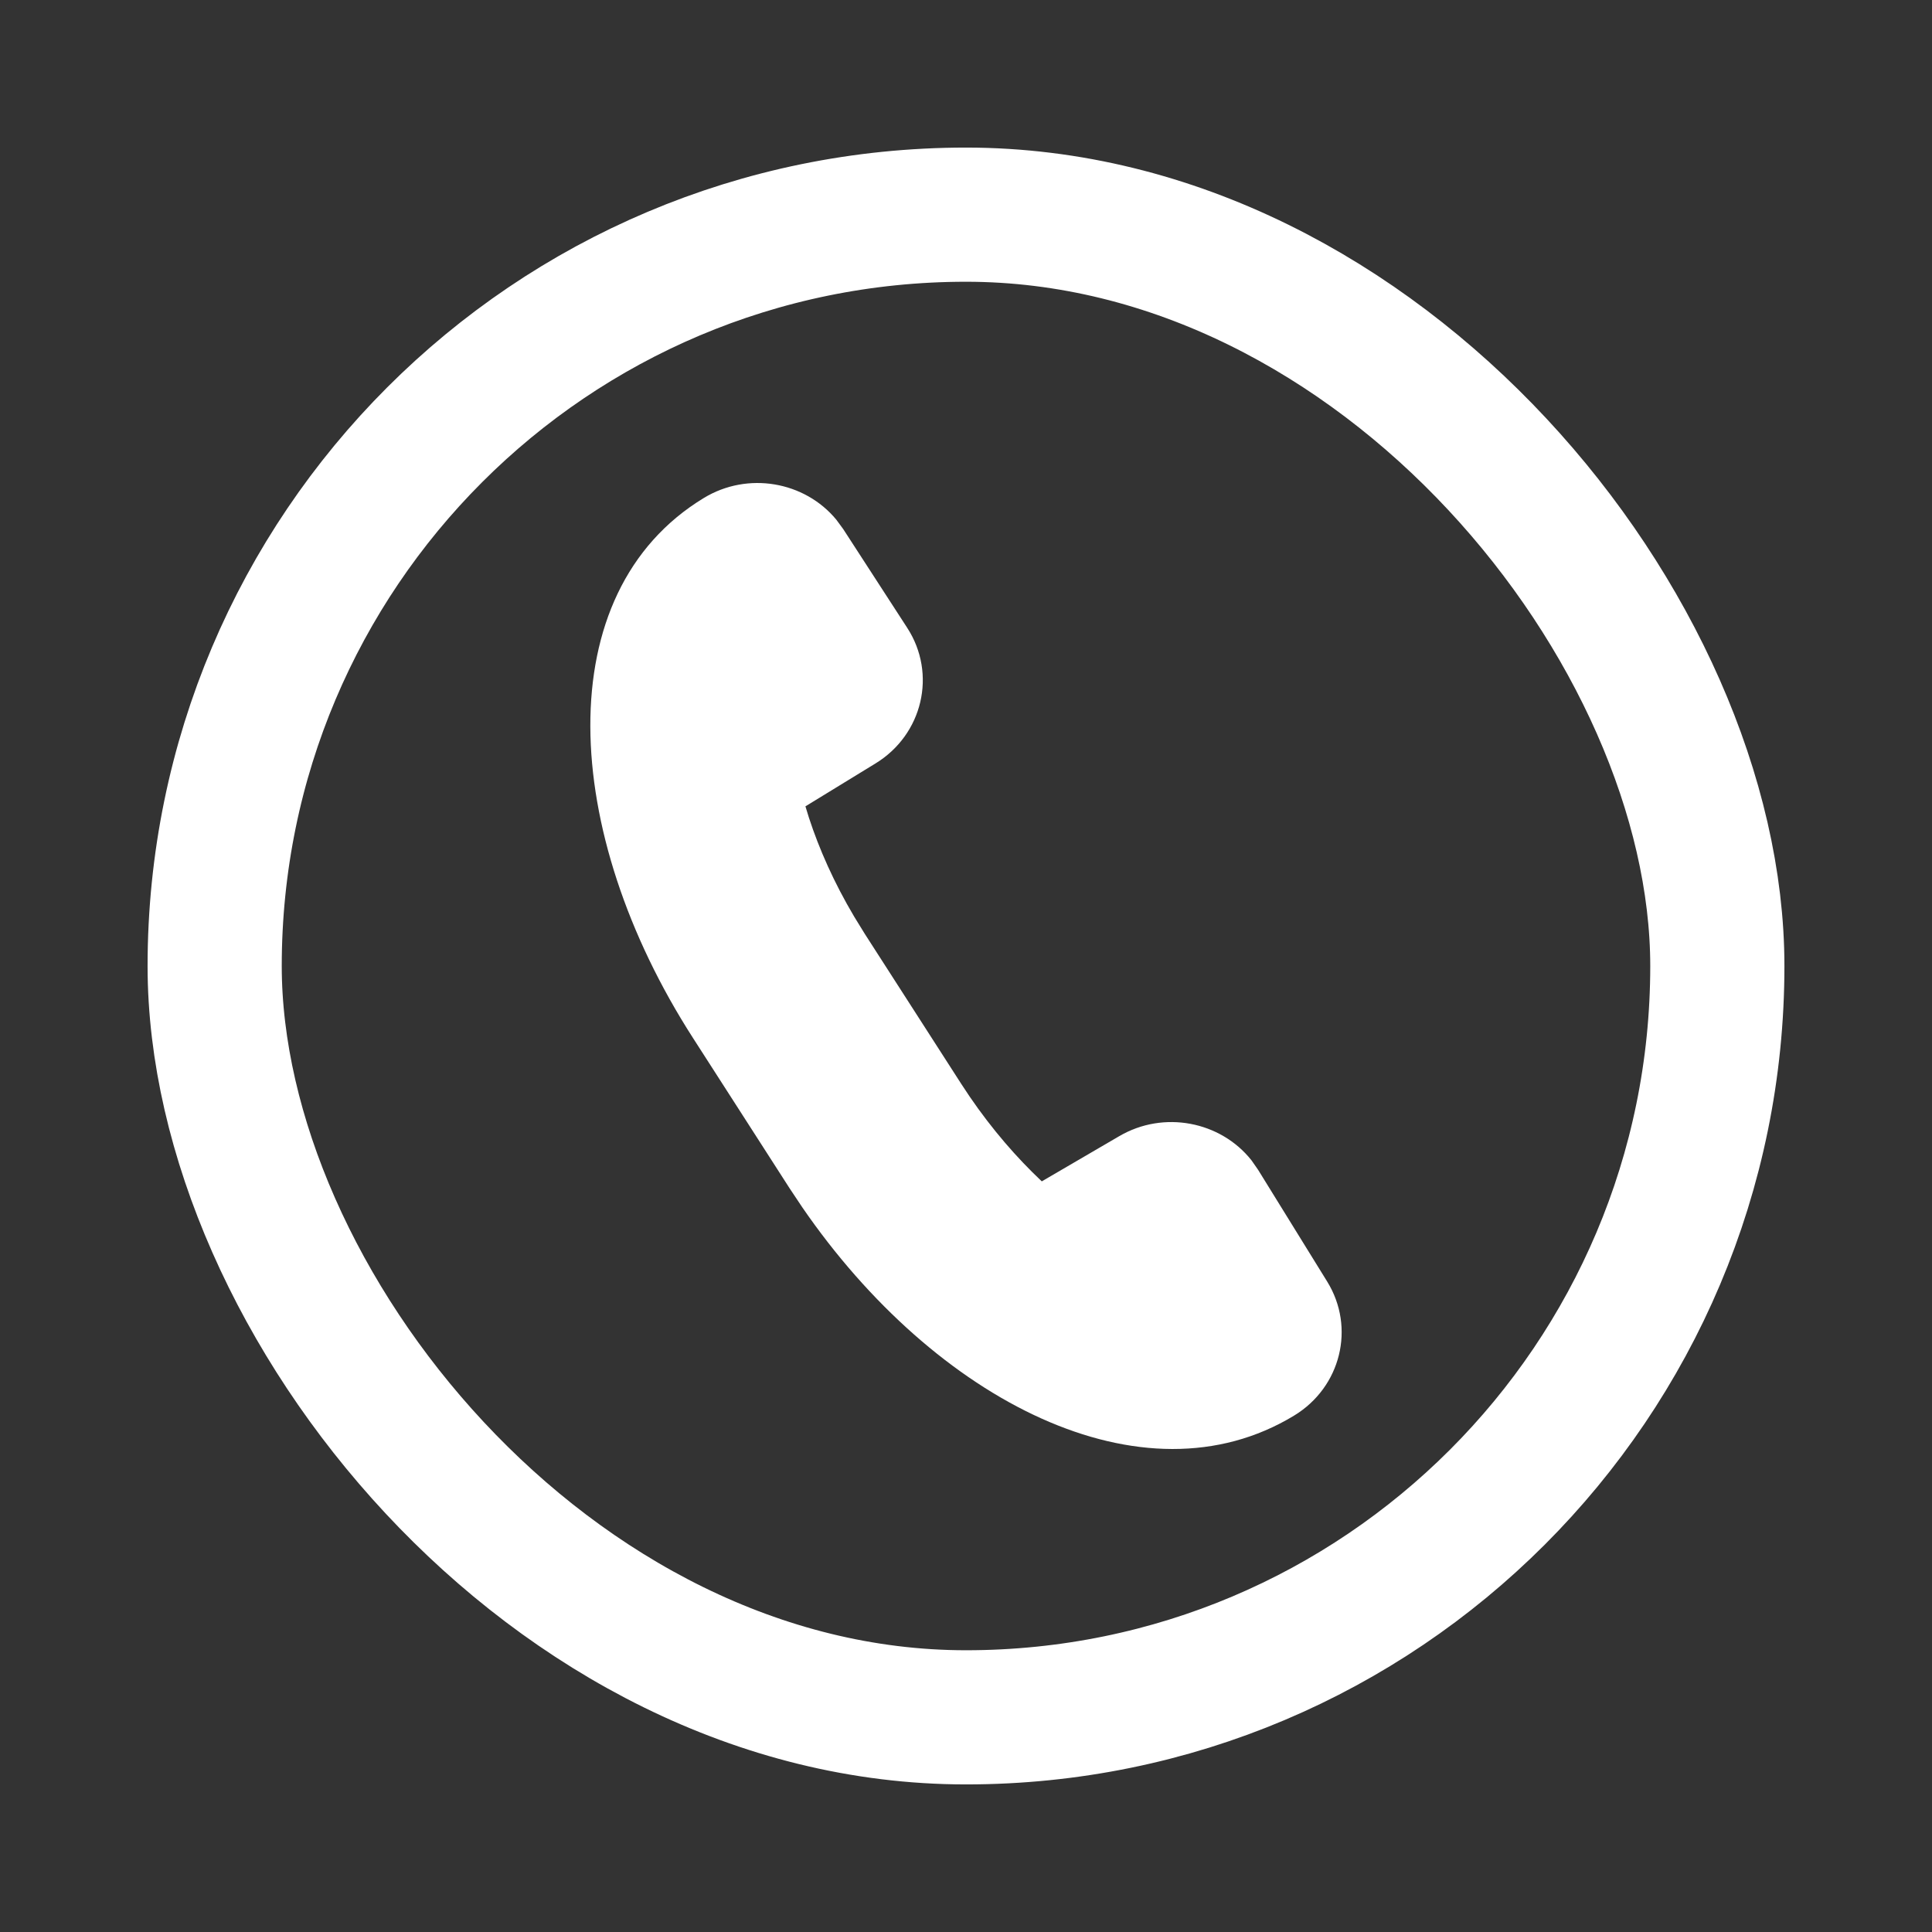
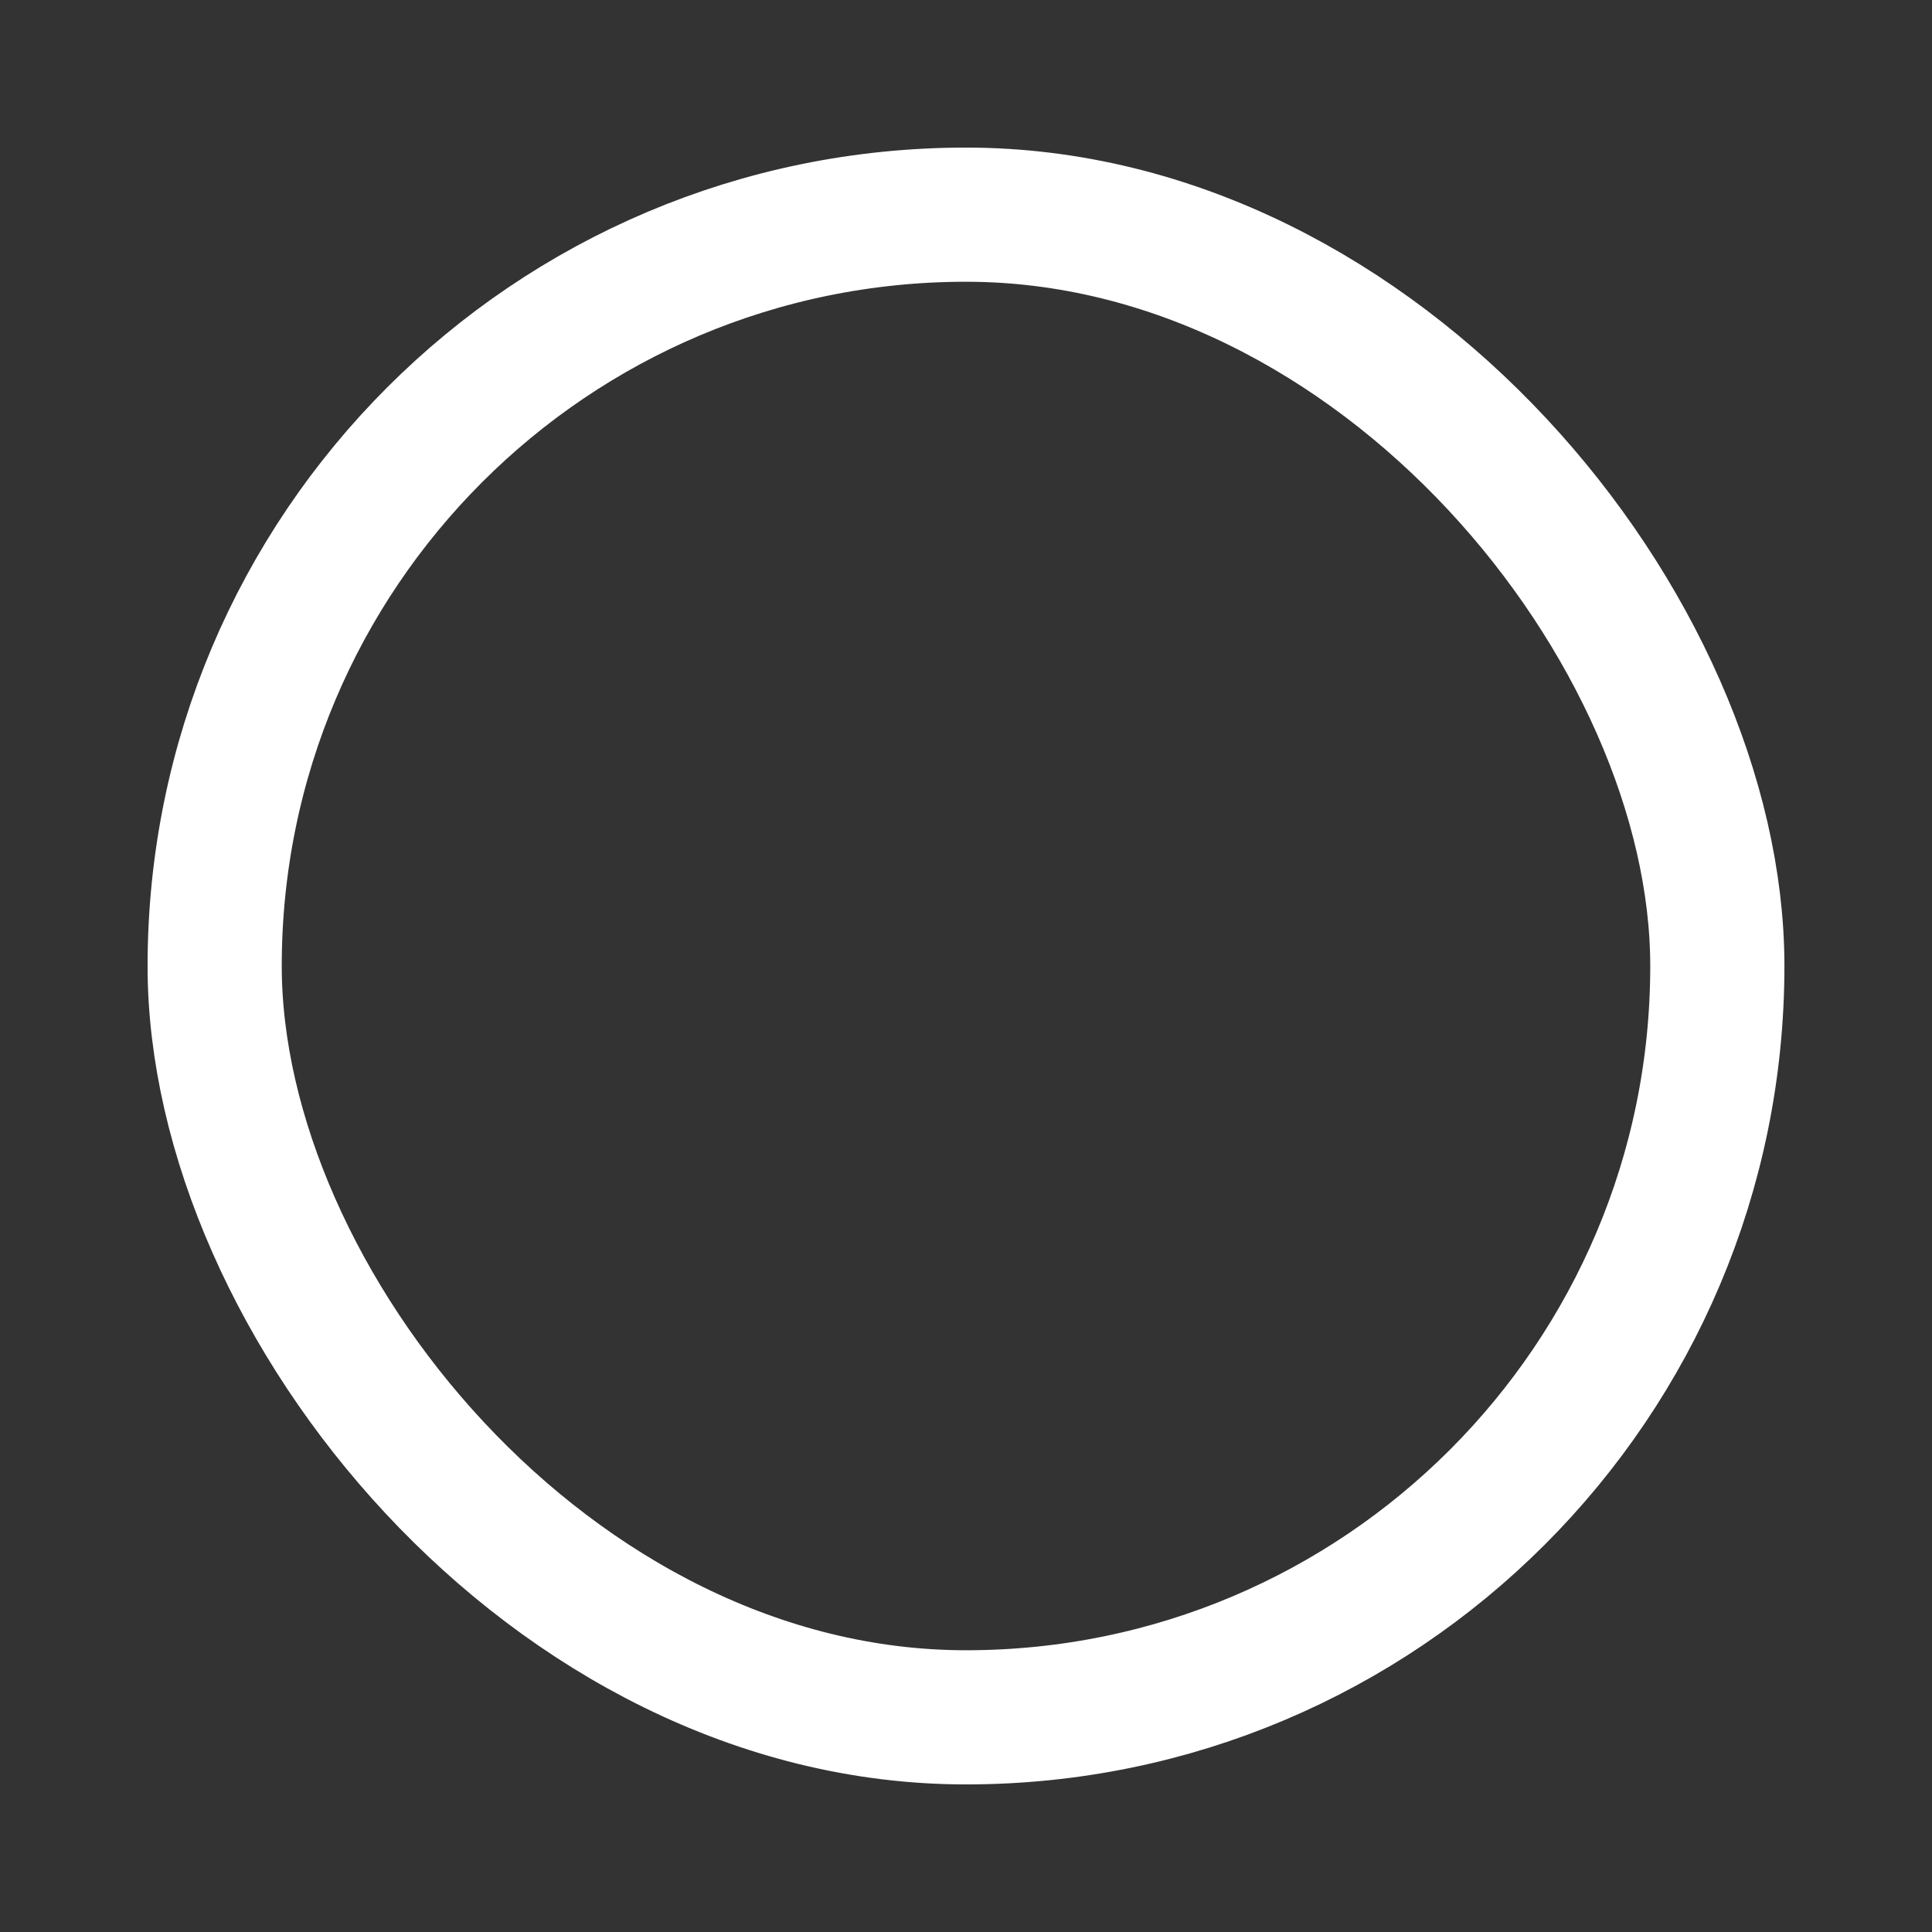
<svg xmlns="http://www.w3.org/2000/svg" width="36px" height="36px" viewBox="0 0 36 36" version="1.1">
  <rect x="0" y="0" width="36" height="36" fill="#333333" stroke="none" />
  <title>编组 9备份</title>
  <g id="页面-1" stroke="none" stroke-width="1" fill="none" fill-rule="evenodd">
    <g id="🇮🇩klikUMKM官网切图" transform="translate(-100, -6716)">
      <g id="编组-9备份" transform="translate(100, 6716)">
        <g id="编组-8备份">
          <g id="编组-4备份-3" opacity="0.13">
            <rect id="矩形备份-43" x="0" y="0" width="36" height="36" />
          </g>
          <rect id="矩形" stroke="#FFFFFF" stroke-width="2.5" x="4" y="4" width="28" height="28" rx="14" />
        </g>
-         <path d="M12.914,19.343 C10.447,15.508 10.21,11.042 13.115,9.279 C13.933,8.782 14.993,8.969 15.583,9.683 L15.711,9.857 L16.905,11.699 C17.46,12.555 17.195,13.687 16.313,14.226 L15.008,15.025 L15.074,15.239 C15.263,15.818 15.539,16.444 15.917,17.081 L16.114,17.401 L17.913,20.199 C18.325,20.839 18.778,21.386 19.231,21.837 L19.412,22.013 L20.855,21.171 C21.683,20.686 22.742,20.893 23.319,21.62 L23.443,21.798 L23.443,21.798 L24.73,23.88 C25.26,24.737 24.986,25.848 24.113,26.378 C21.299,28.086 17.431,26.108 14.949,22.496 L14.713,22.142 L12.914,19.343 Z" id="路径" fill="#FFFFFF" fill-rule="nonzero" />
      </g>
    </g>
  </g>
</svg>